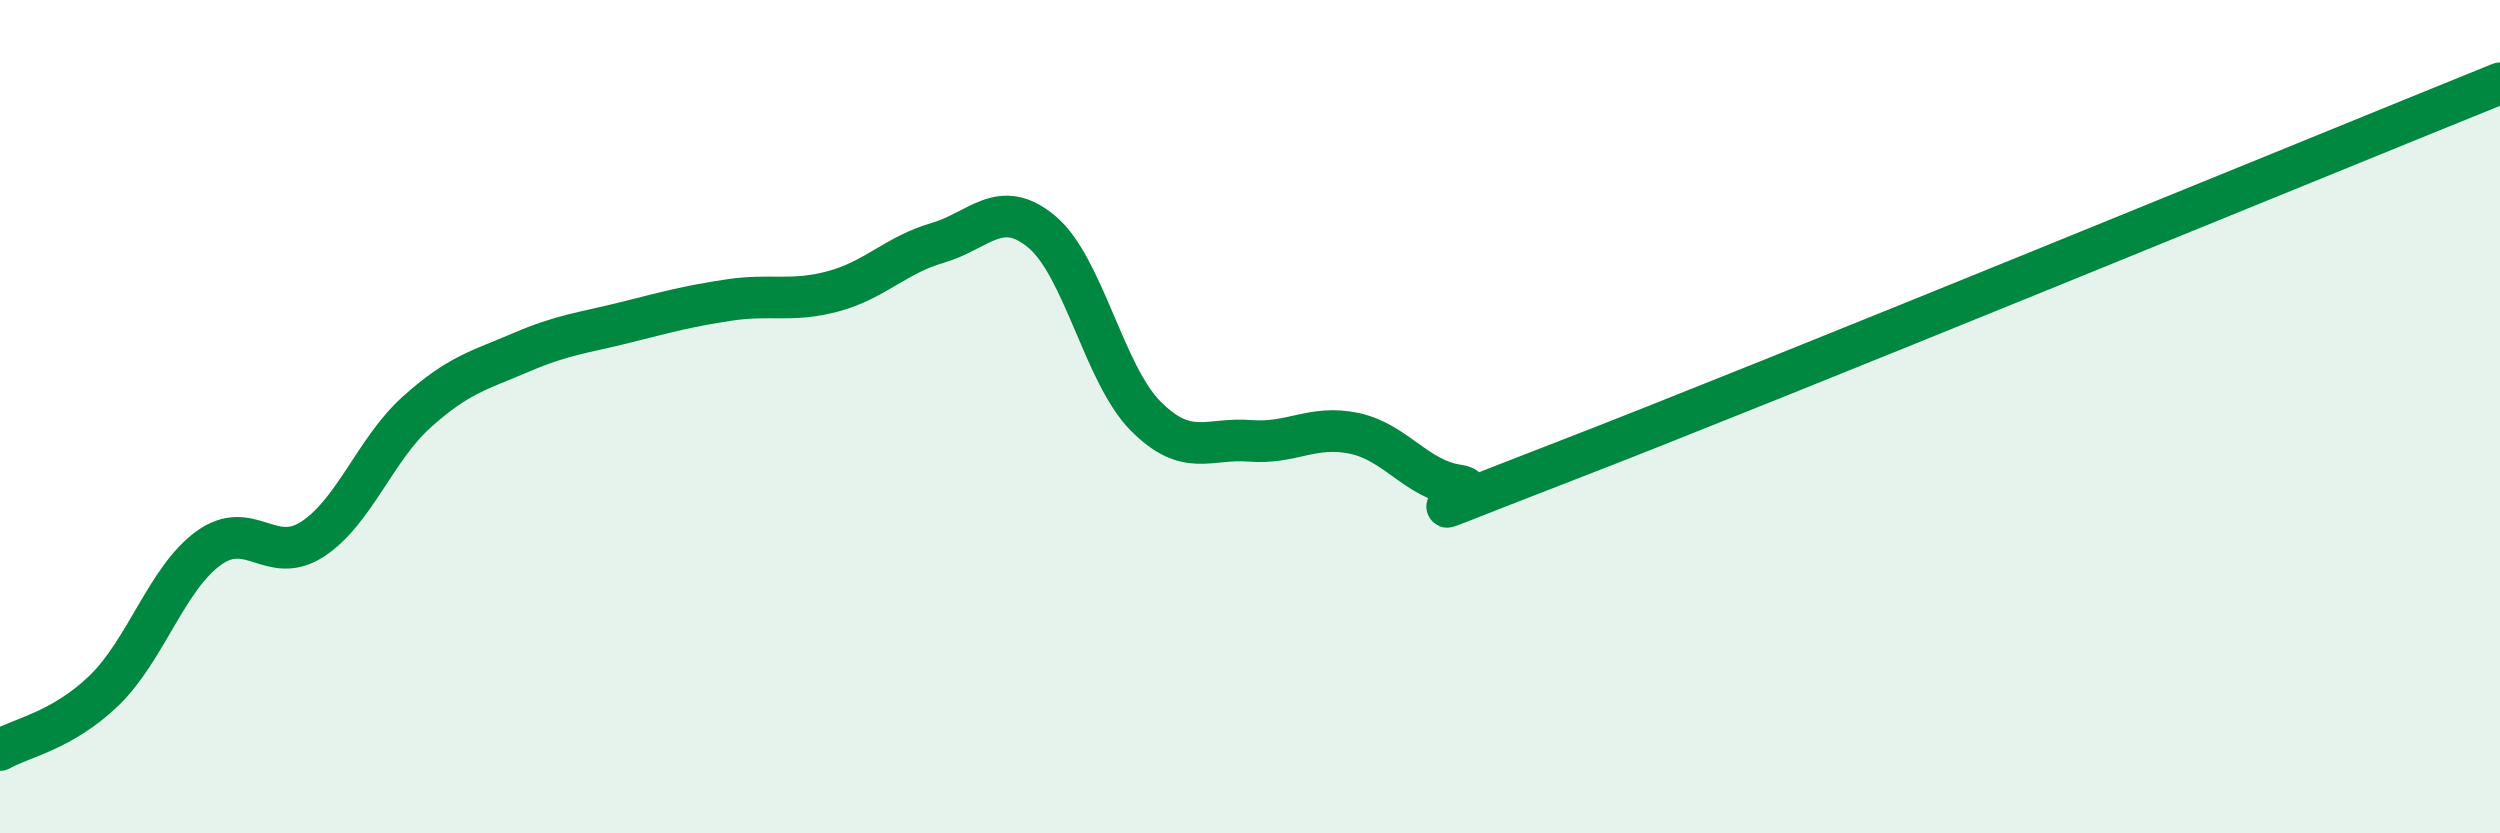
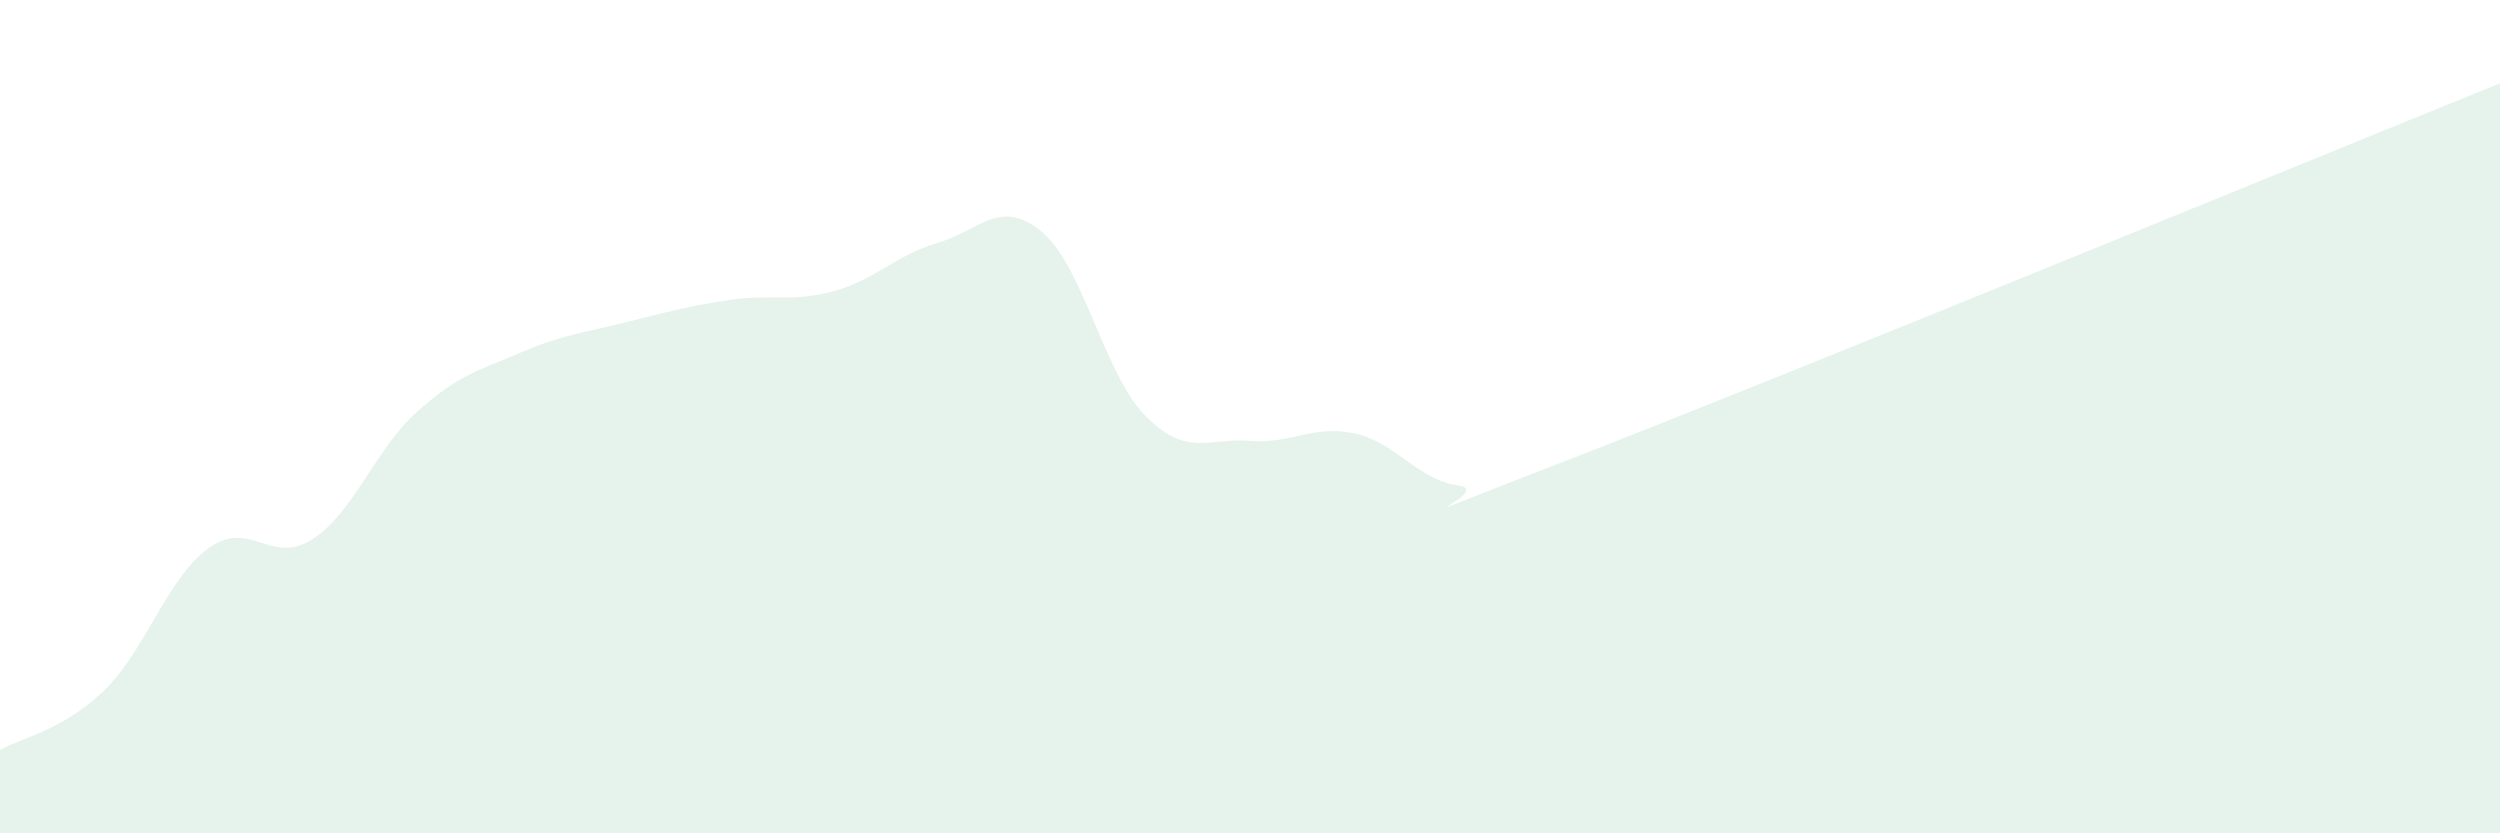
<svg xmlns="http://www.w3.org/2000/svg" width="60" height="20" viewBox="0 0 60 20">
  <path d="M 0,18 C 0.5,17.71 1.5,17.54 2.5,16.57 C 3.5,15.6 4,13.89 5,13.16 C 6,12.43 6.5,13.59 7.5,12.94 C 8.5,12.29 9,10.79 10,9.89 C 11,8.99 11.5,8.89 12.5,8.46 C 13.5,8.03 14,7.99 15,7.74 C 16,7.49 16.5,7.35 17.5,7.2 C 18.5,7.05 19,7.26 20,6.99 C 21,6.72 21.5,6.12 22.5,5.83 C 23.5,5.54 24,4.73 25,5.56 C 26,6.39 26.5,8.99 27.5,9.99 C 28.5,10.99 29,10.5 30,10.58 C 31,10.66 31.5,10.19 32.5,10.4 C 33.5,10.61 34,11.51 35,11.65 C 36,11.79 32.5,13.02 37.5,11.09 C 42.5,9.16 55.5,3.82 60,2L60 20L0 20Z" fill="#008740" opacity="0.1" stroke-linecap="round" stroke-linejoin="round" />
-   <path d="M 0,18 C 0.5,17.71 1.5,17.54 2.5,16.57 C 3.5,15.6 4,13.89 5,13.16 C 6,12.43 6.5,13.59 7.5,12.94 C 8.5,12.29 9,10.79 10,9.89 C 11,8.99 11.5,8.89 12.5,8.46 C 13.5,8.03 14,7.99 15,7.74 C 16,7.49 16.5,7.35 17.5,7.2 C 18.5,7.05 19,7.26 20,6.99 C 21,6.72 21.5,6.12 22.5,5.83 C 23.5,5.54 24,4.73 25,5.56 C 26,6.39 26.5,8.99 27.5,9.99 C 28.5,10.99 29,10.5 30,10.58 C 31,10.66 31.5,10.19 32.5,10.4 C 33.5,10.61 34,11.51 35,11.65 C 36,11.79 32.5,13.02 37.5,11.09 C 42.5,9.16 55.5,3.82 60,2" stroke="#008740" stroke-width="1" fill="none" stroke-linecap="round" stroke-linejoin="round" />
</svg>